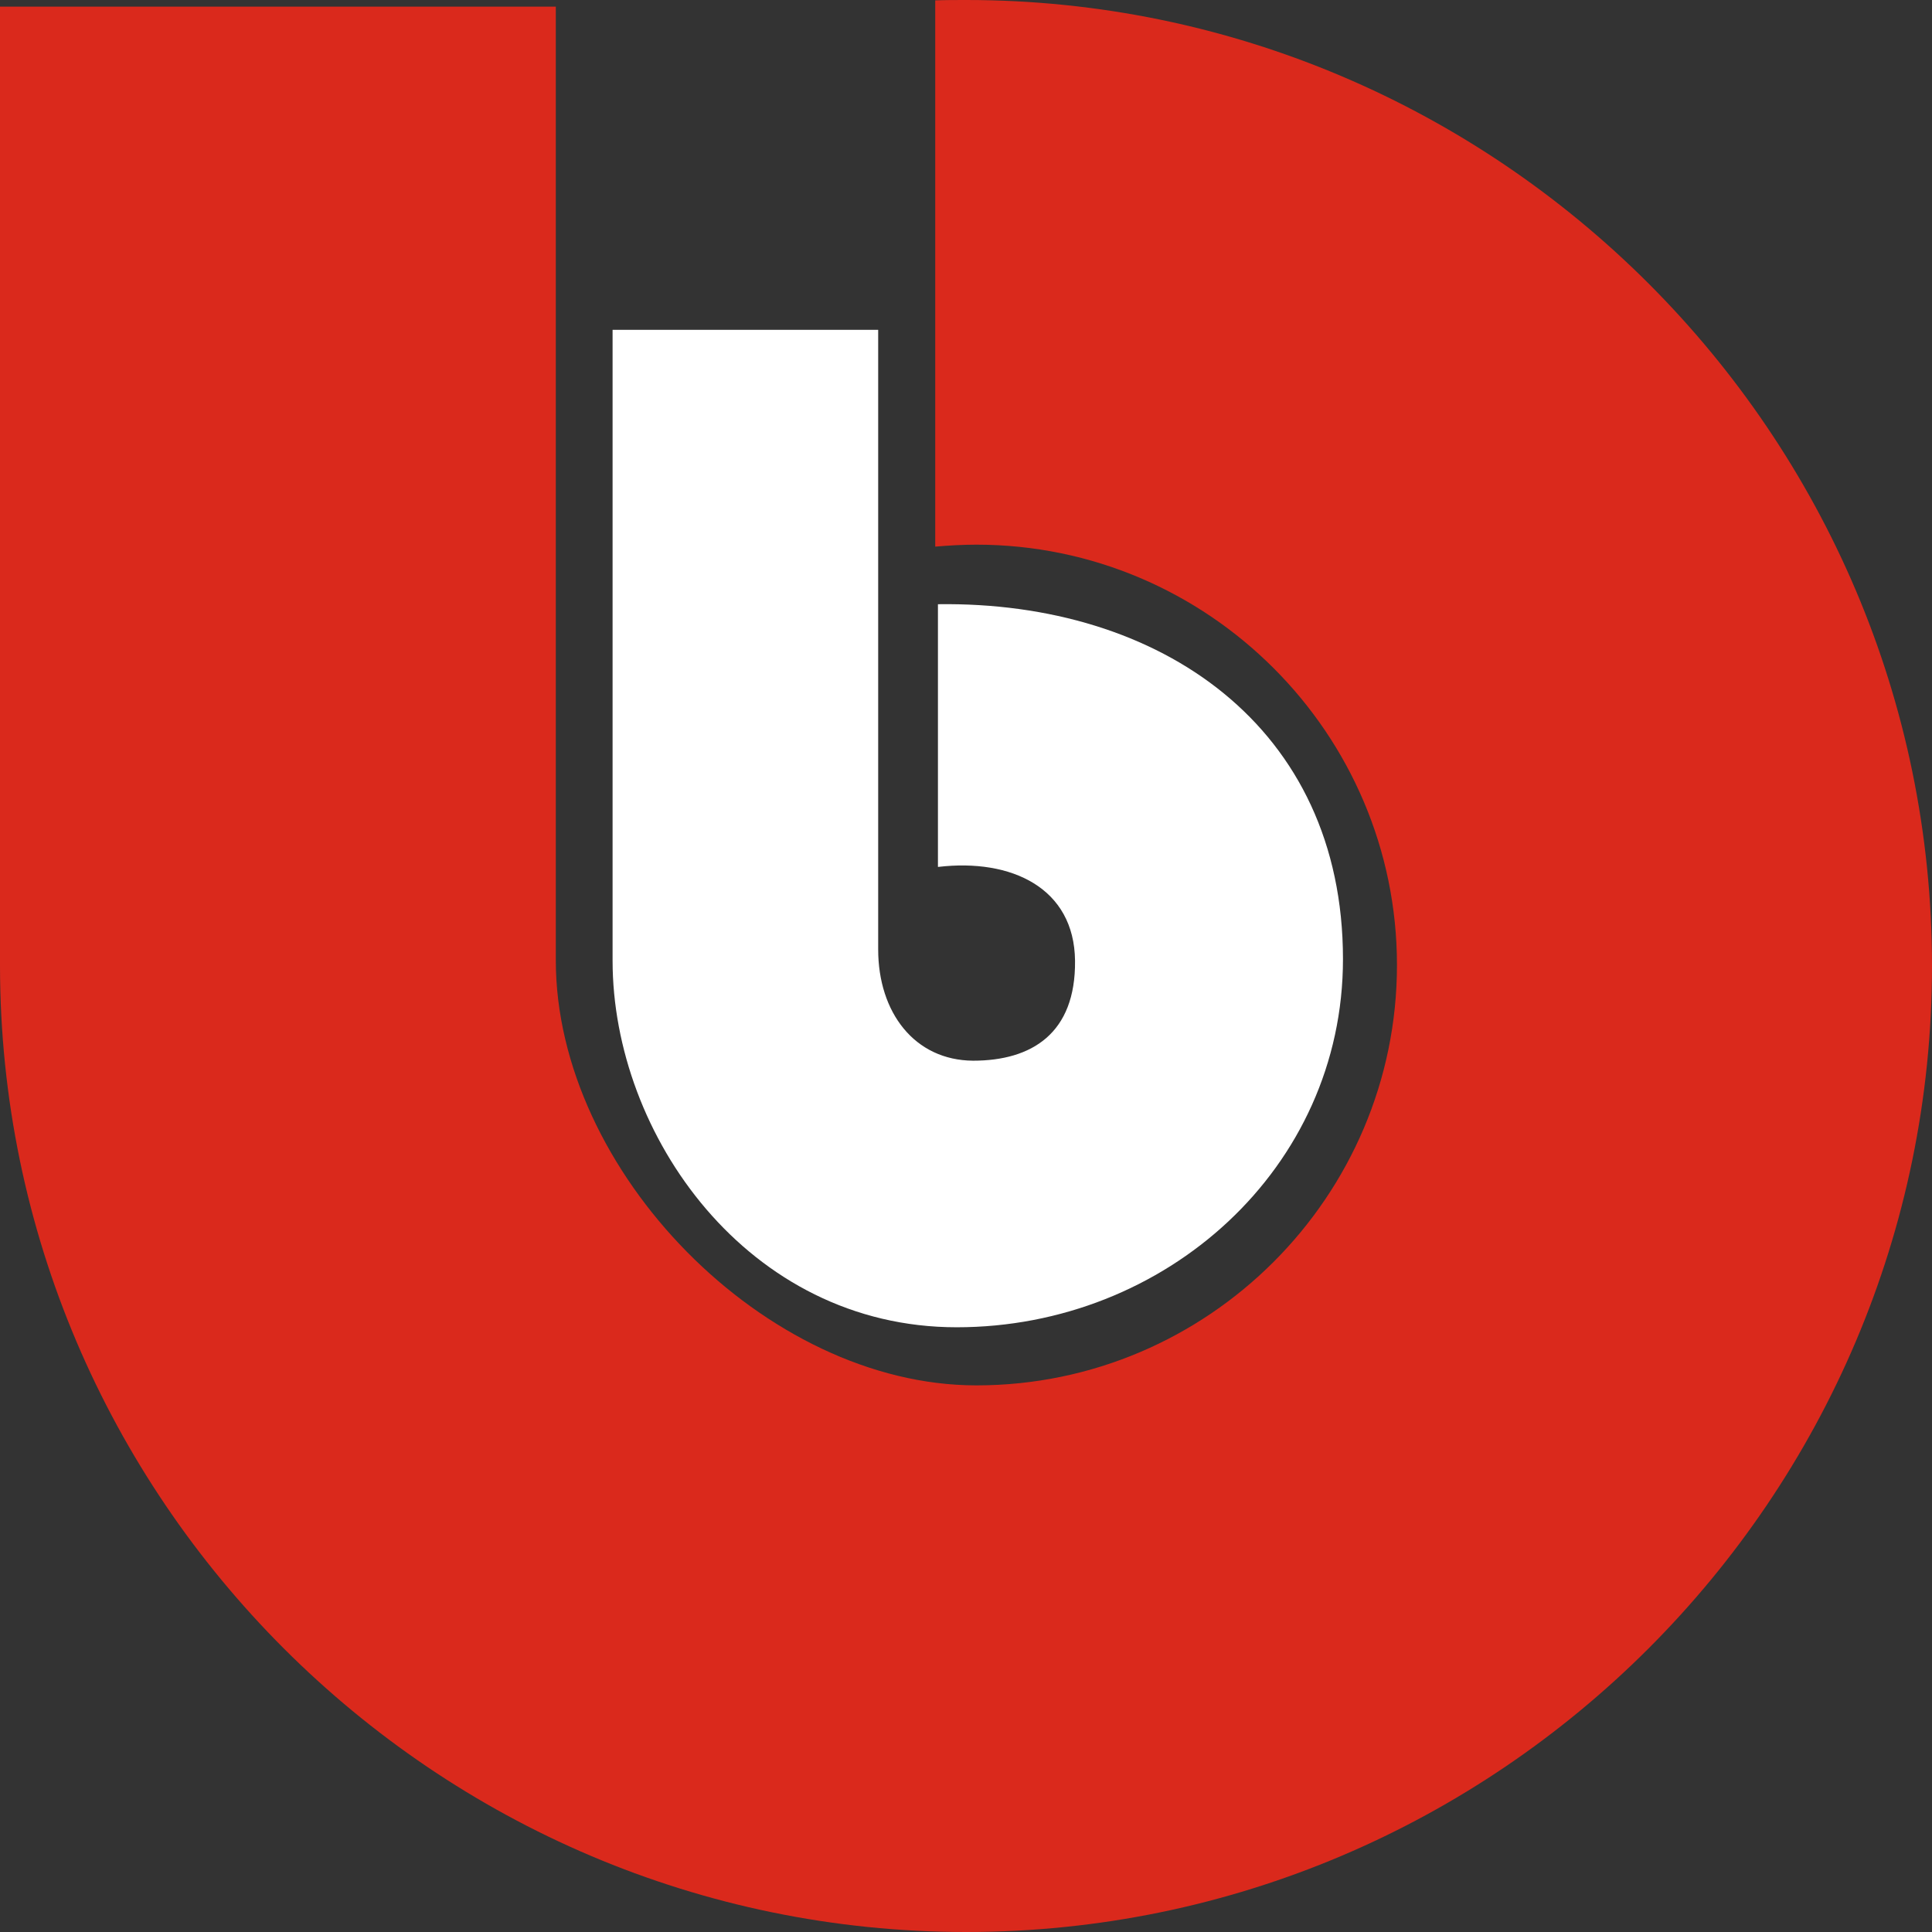
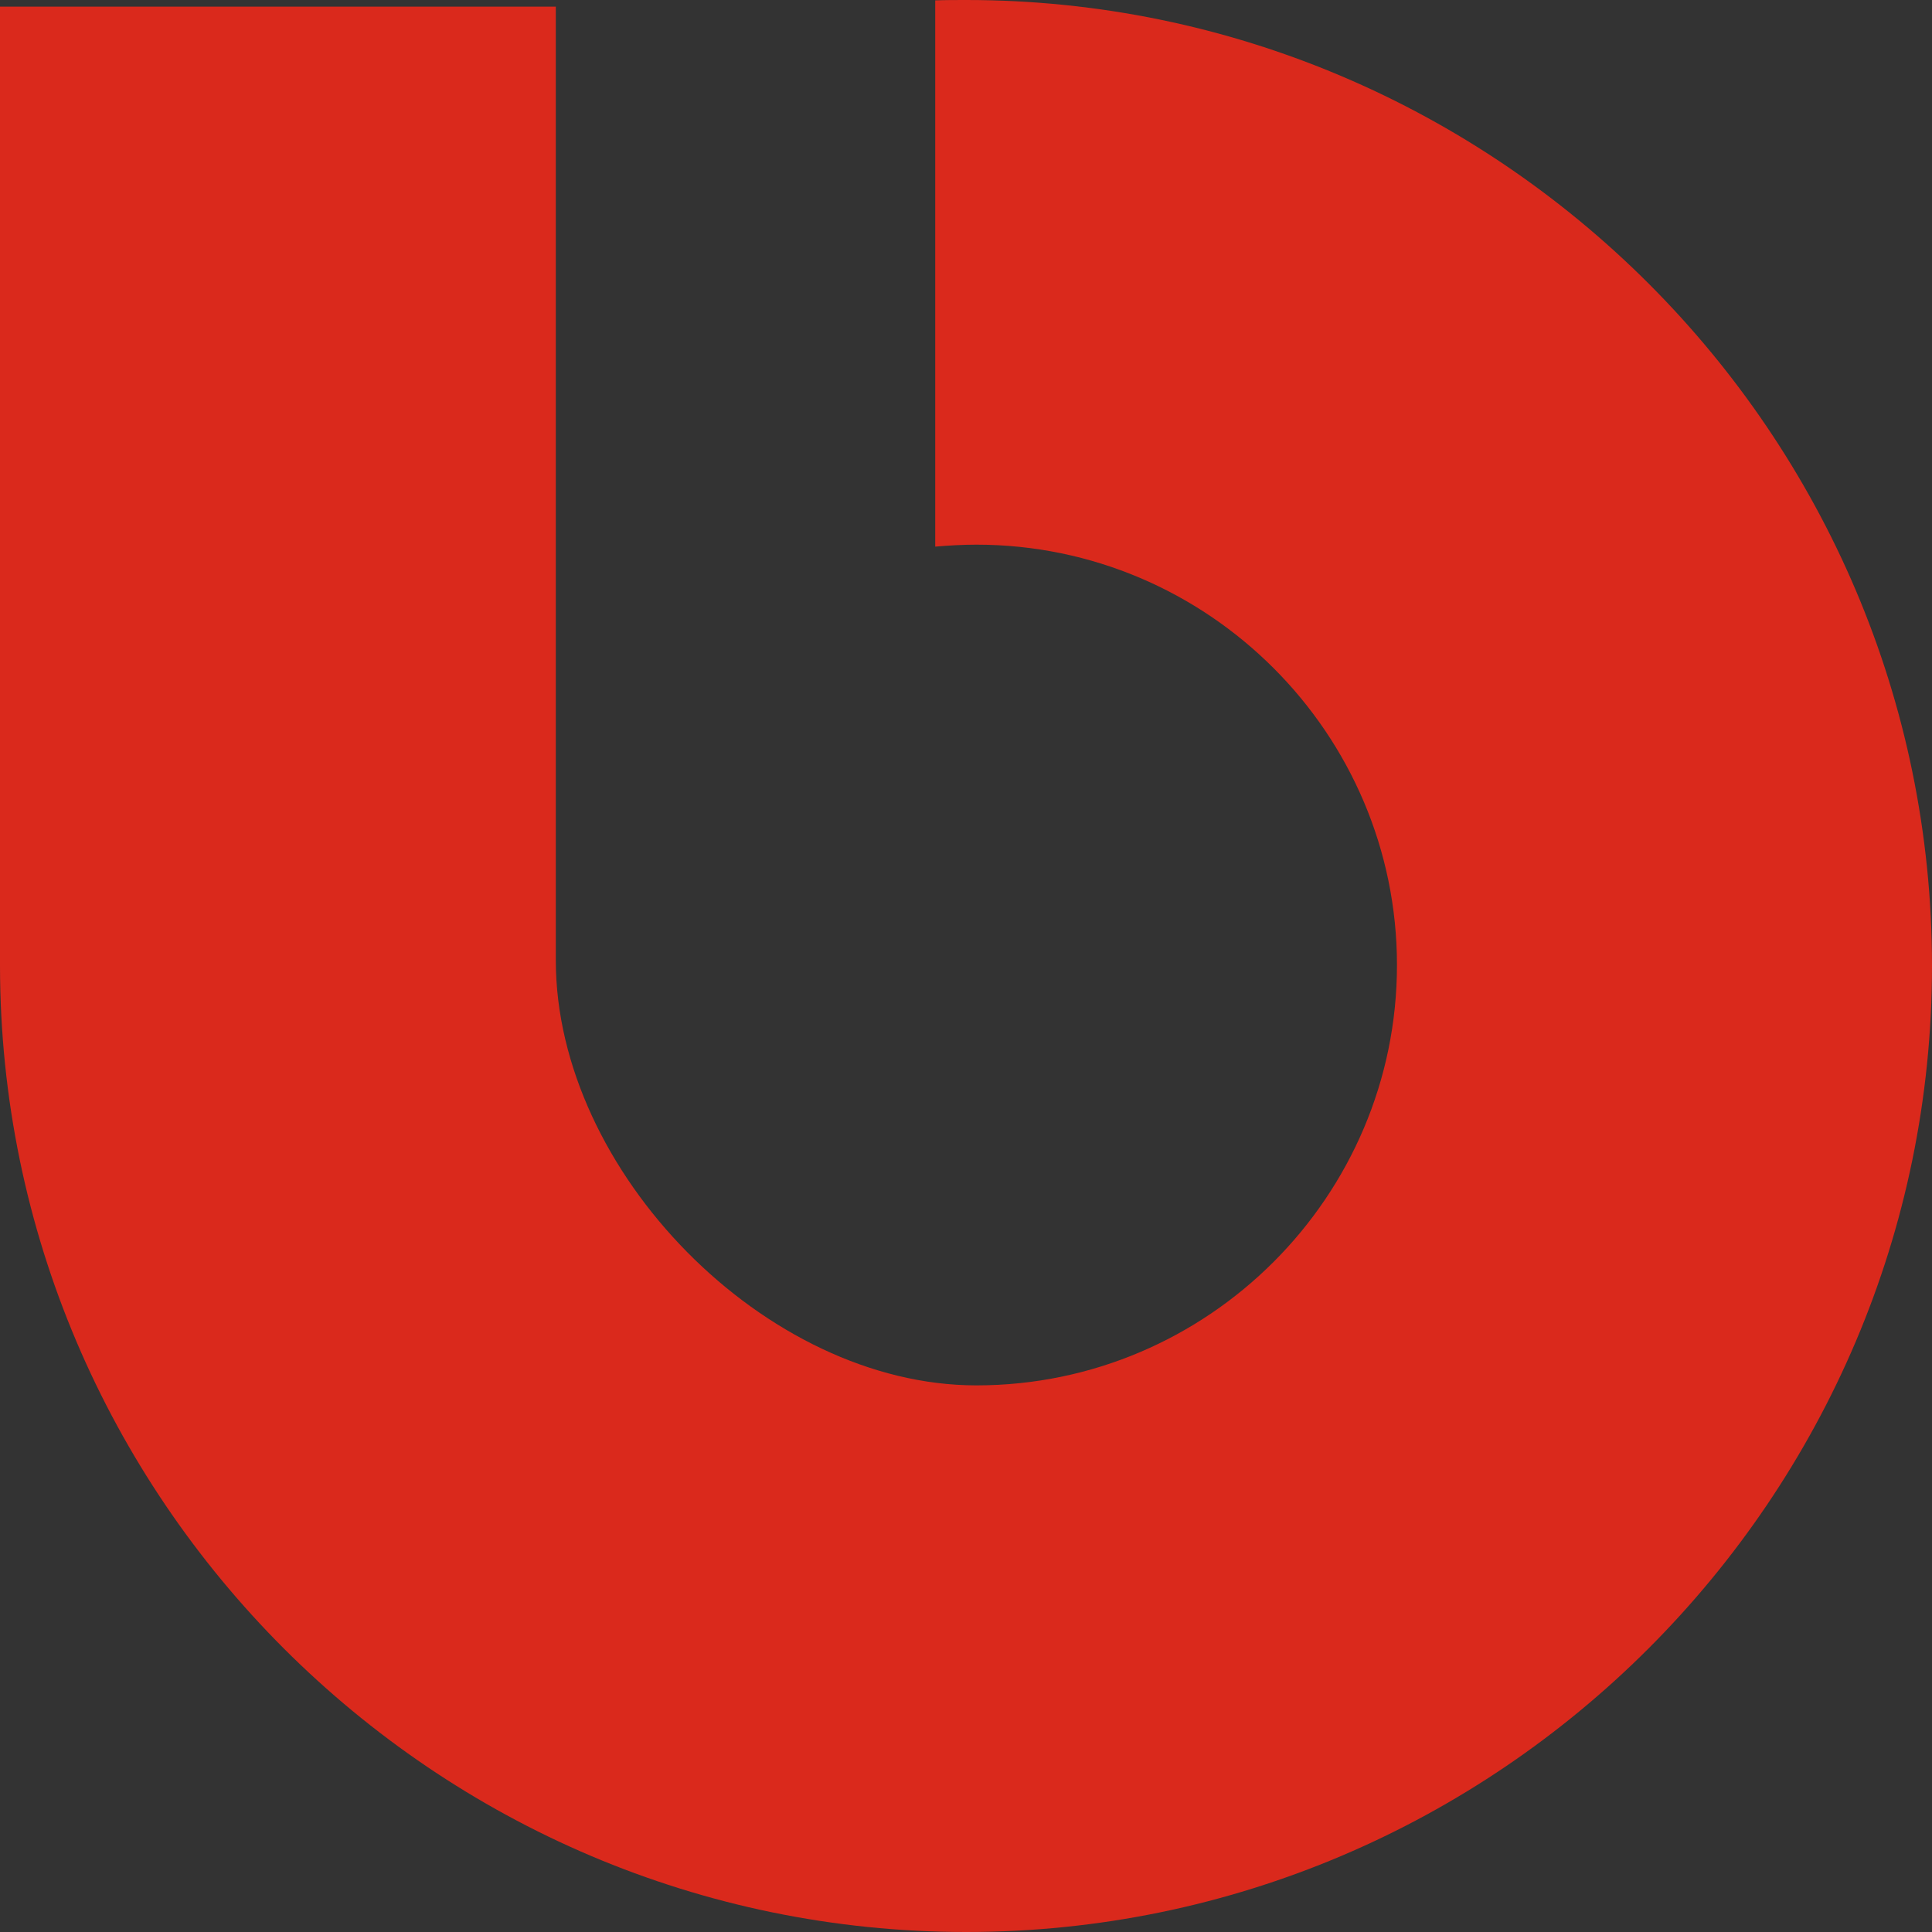
<svg xmlns="http://www.w3.org/2000/svg" fill="none" viewBox="0 0 314 314" height="314" width="314">
  <rect x="0" y="0" width="314" height="314" fill="#333333" stroke="none" />
-   <path fill="white" d="M152.439 140.893V98.2C188.559 97.694 218.268 118.123 218.268 155.883C218.268 189.847 189.448 215.716 155.486 215.716C121.525 215.716 99.561 184.408 99.561 156.136V53.61H142.727V154.301C142.727 164.548 148.63 172.327 158.152 172.39C167.674 172.39 174.848 167.963 174.721 156.136C174.594 144.308 164.373 139.501 152.503 140.893H152.439Z" clip-rule="evenodd" fill-rule="evenodd" />
  <path fill="#DA291C" d="M157.032 0C155.312 0 153.656 0 151.999 0.064V88.84C154.229 88.649 156.459 88.522 158.688 88.522C196.338 88.522 227.043 119.24 227.043 156.841C227.043 194.442 196.338 225.16 158.688 225.16C124.415 225.16 90.333 190.363 90.333 156.076V1.083H0V156.968C0.064 243.45 70.585 314 157.032 314C243.479 314 314 243.45 314 156.968C314 70.486 243.415 0 157.032 0Z" clip-rule="evenodd" fill-rule="evenodd" />
</svg>